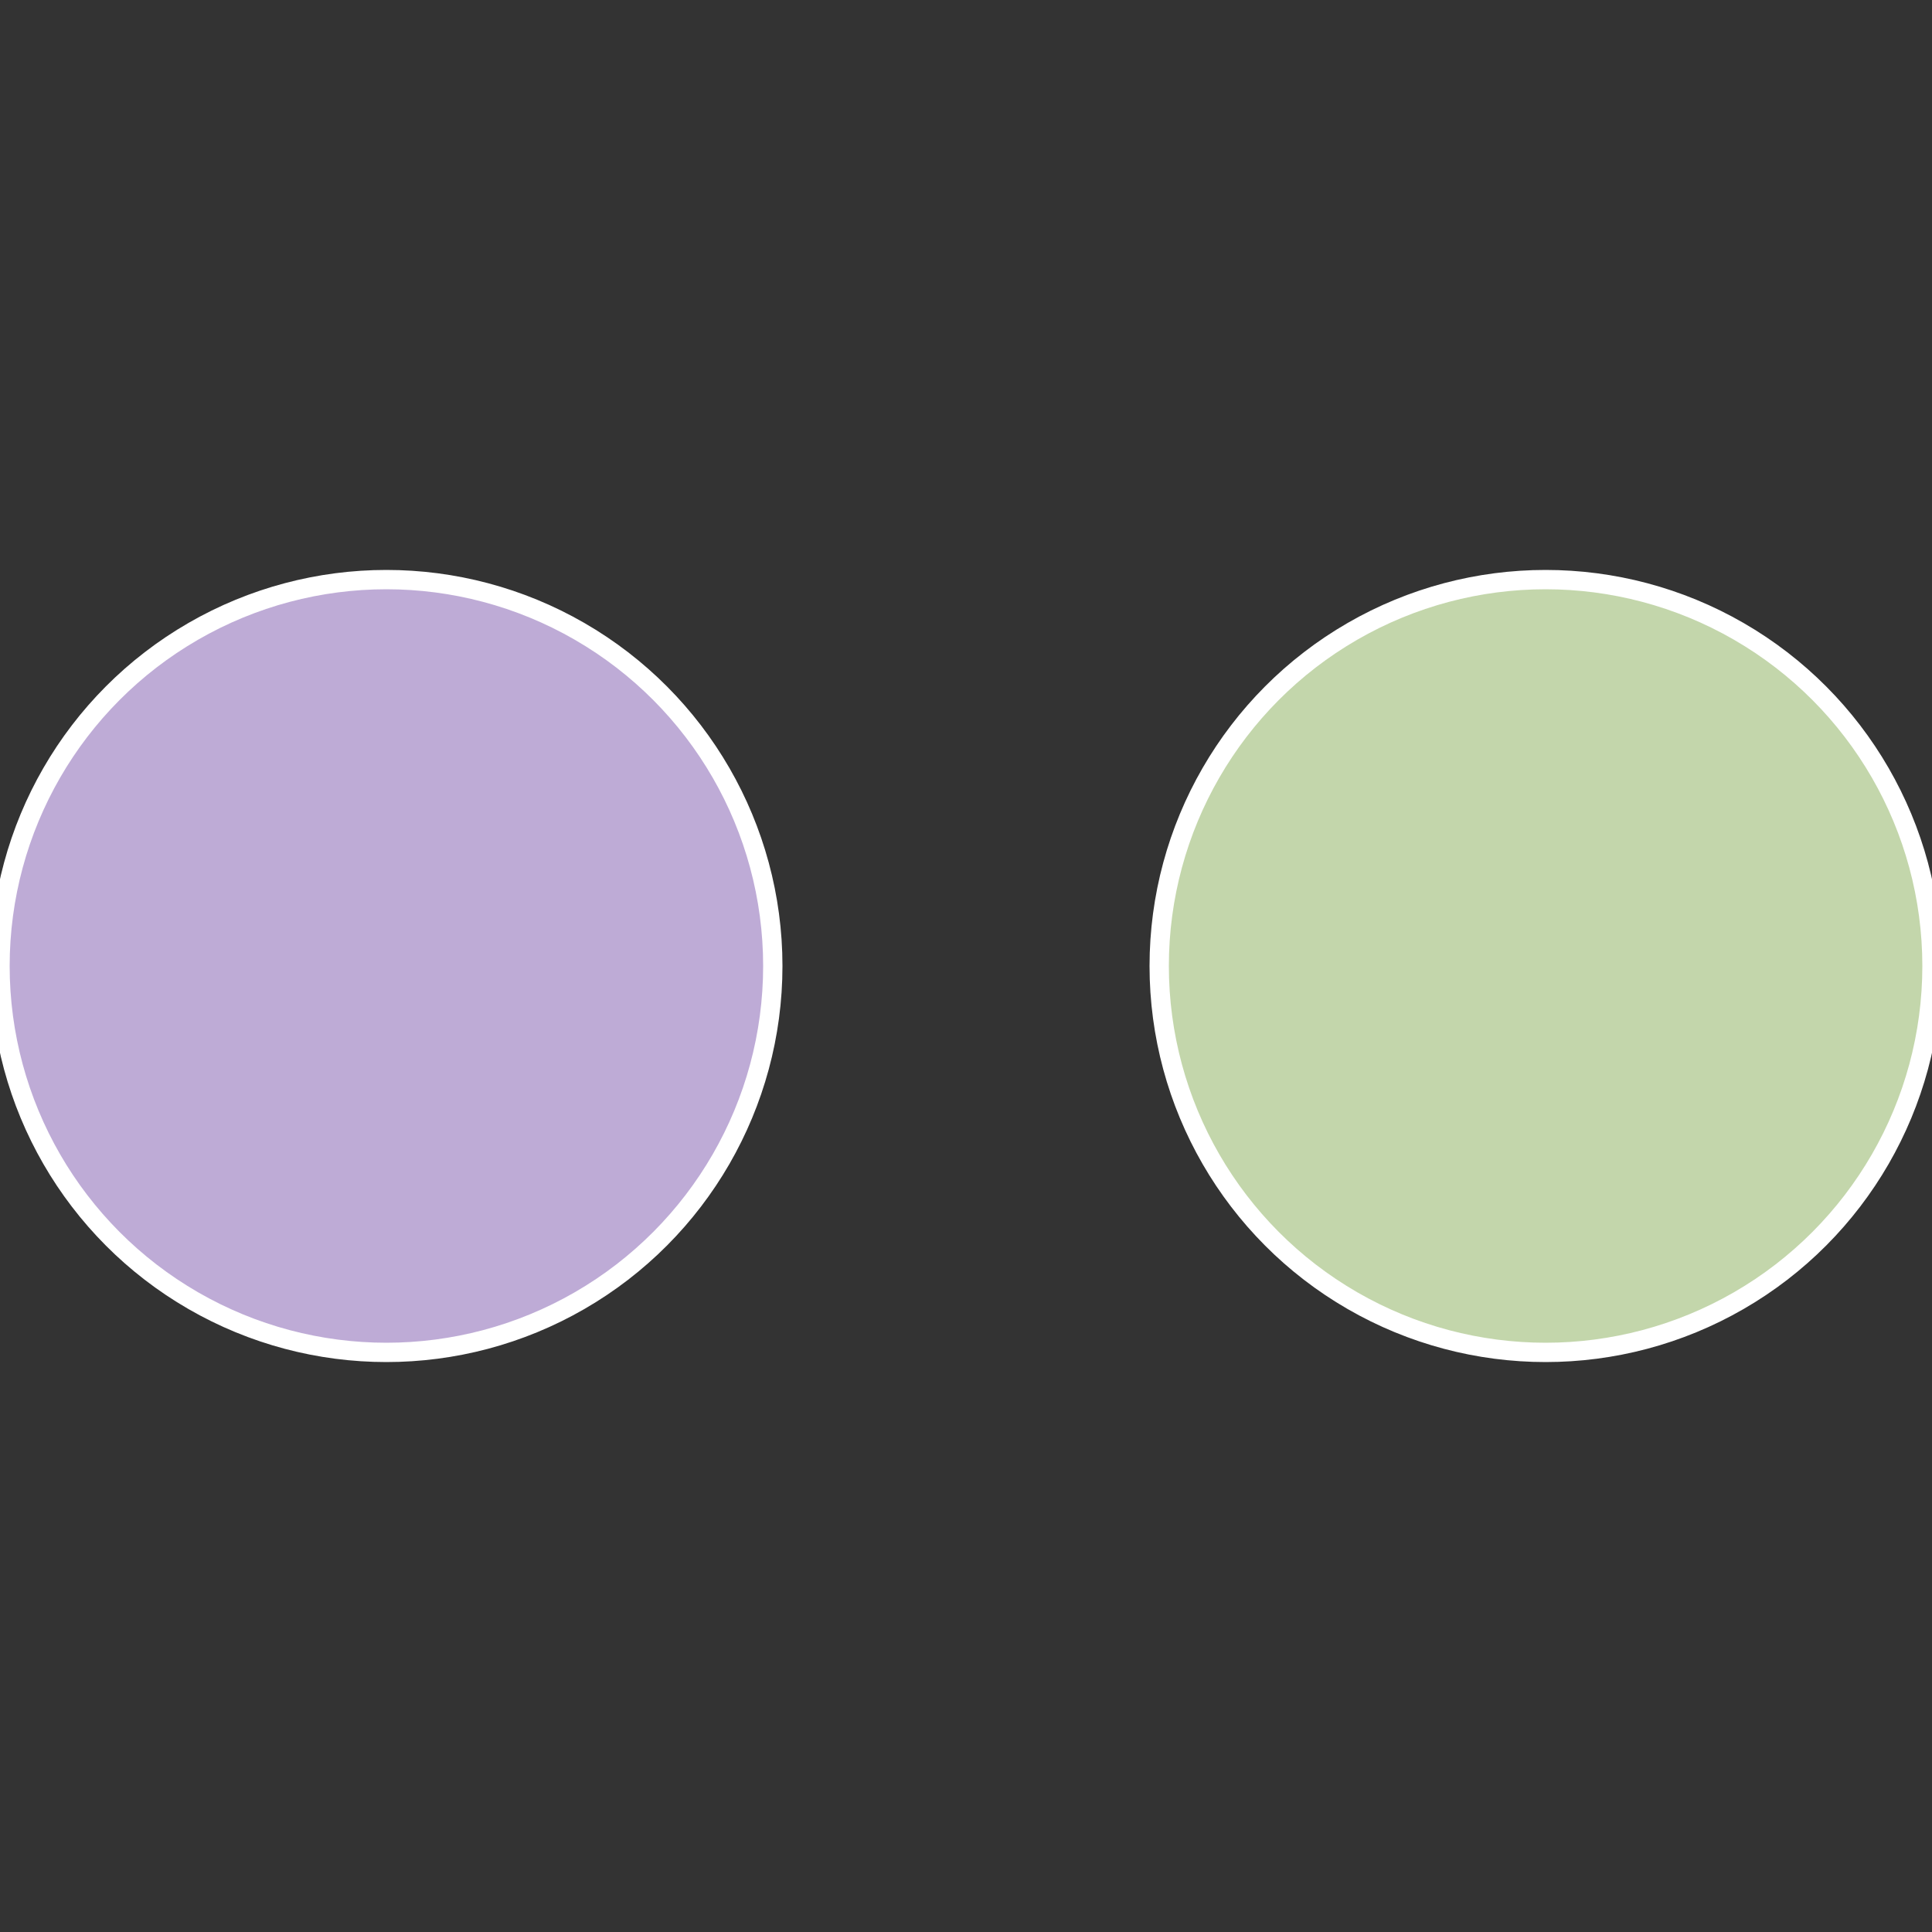
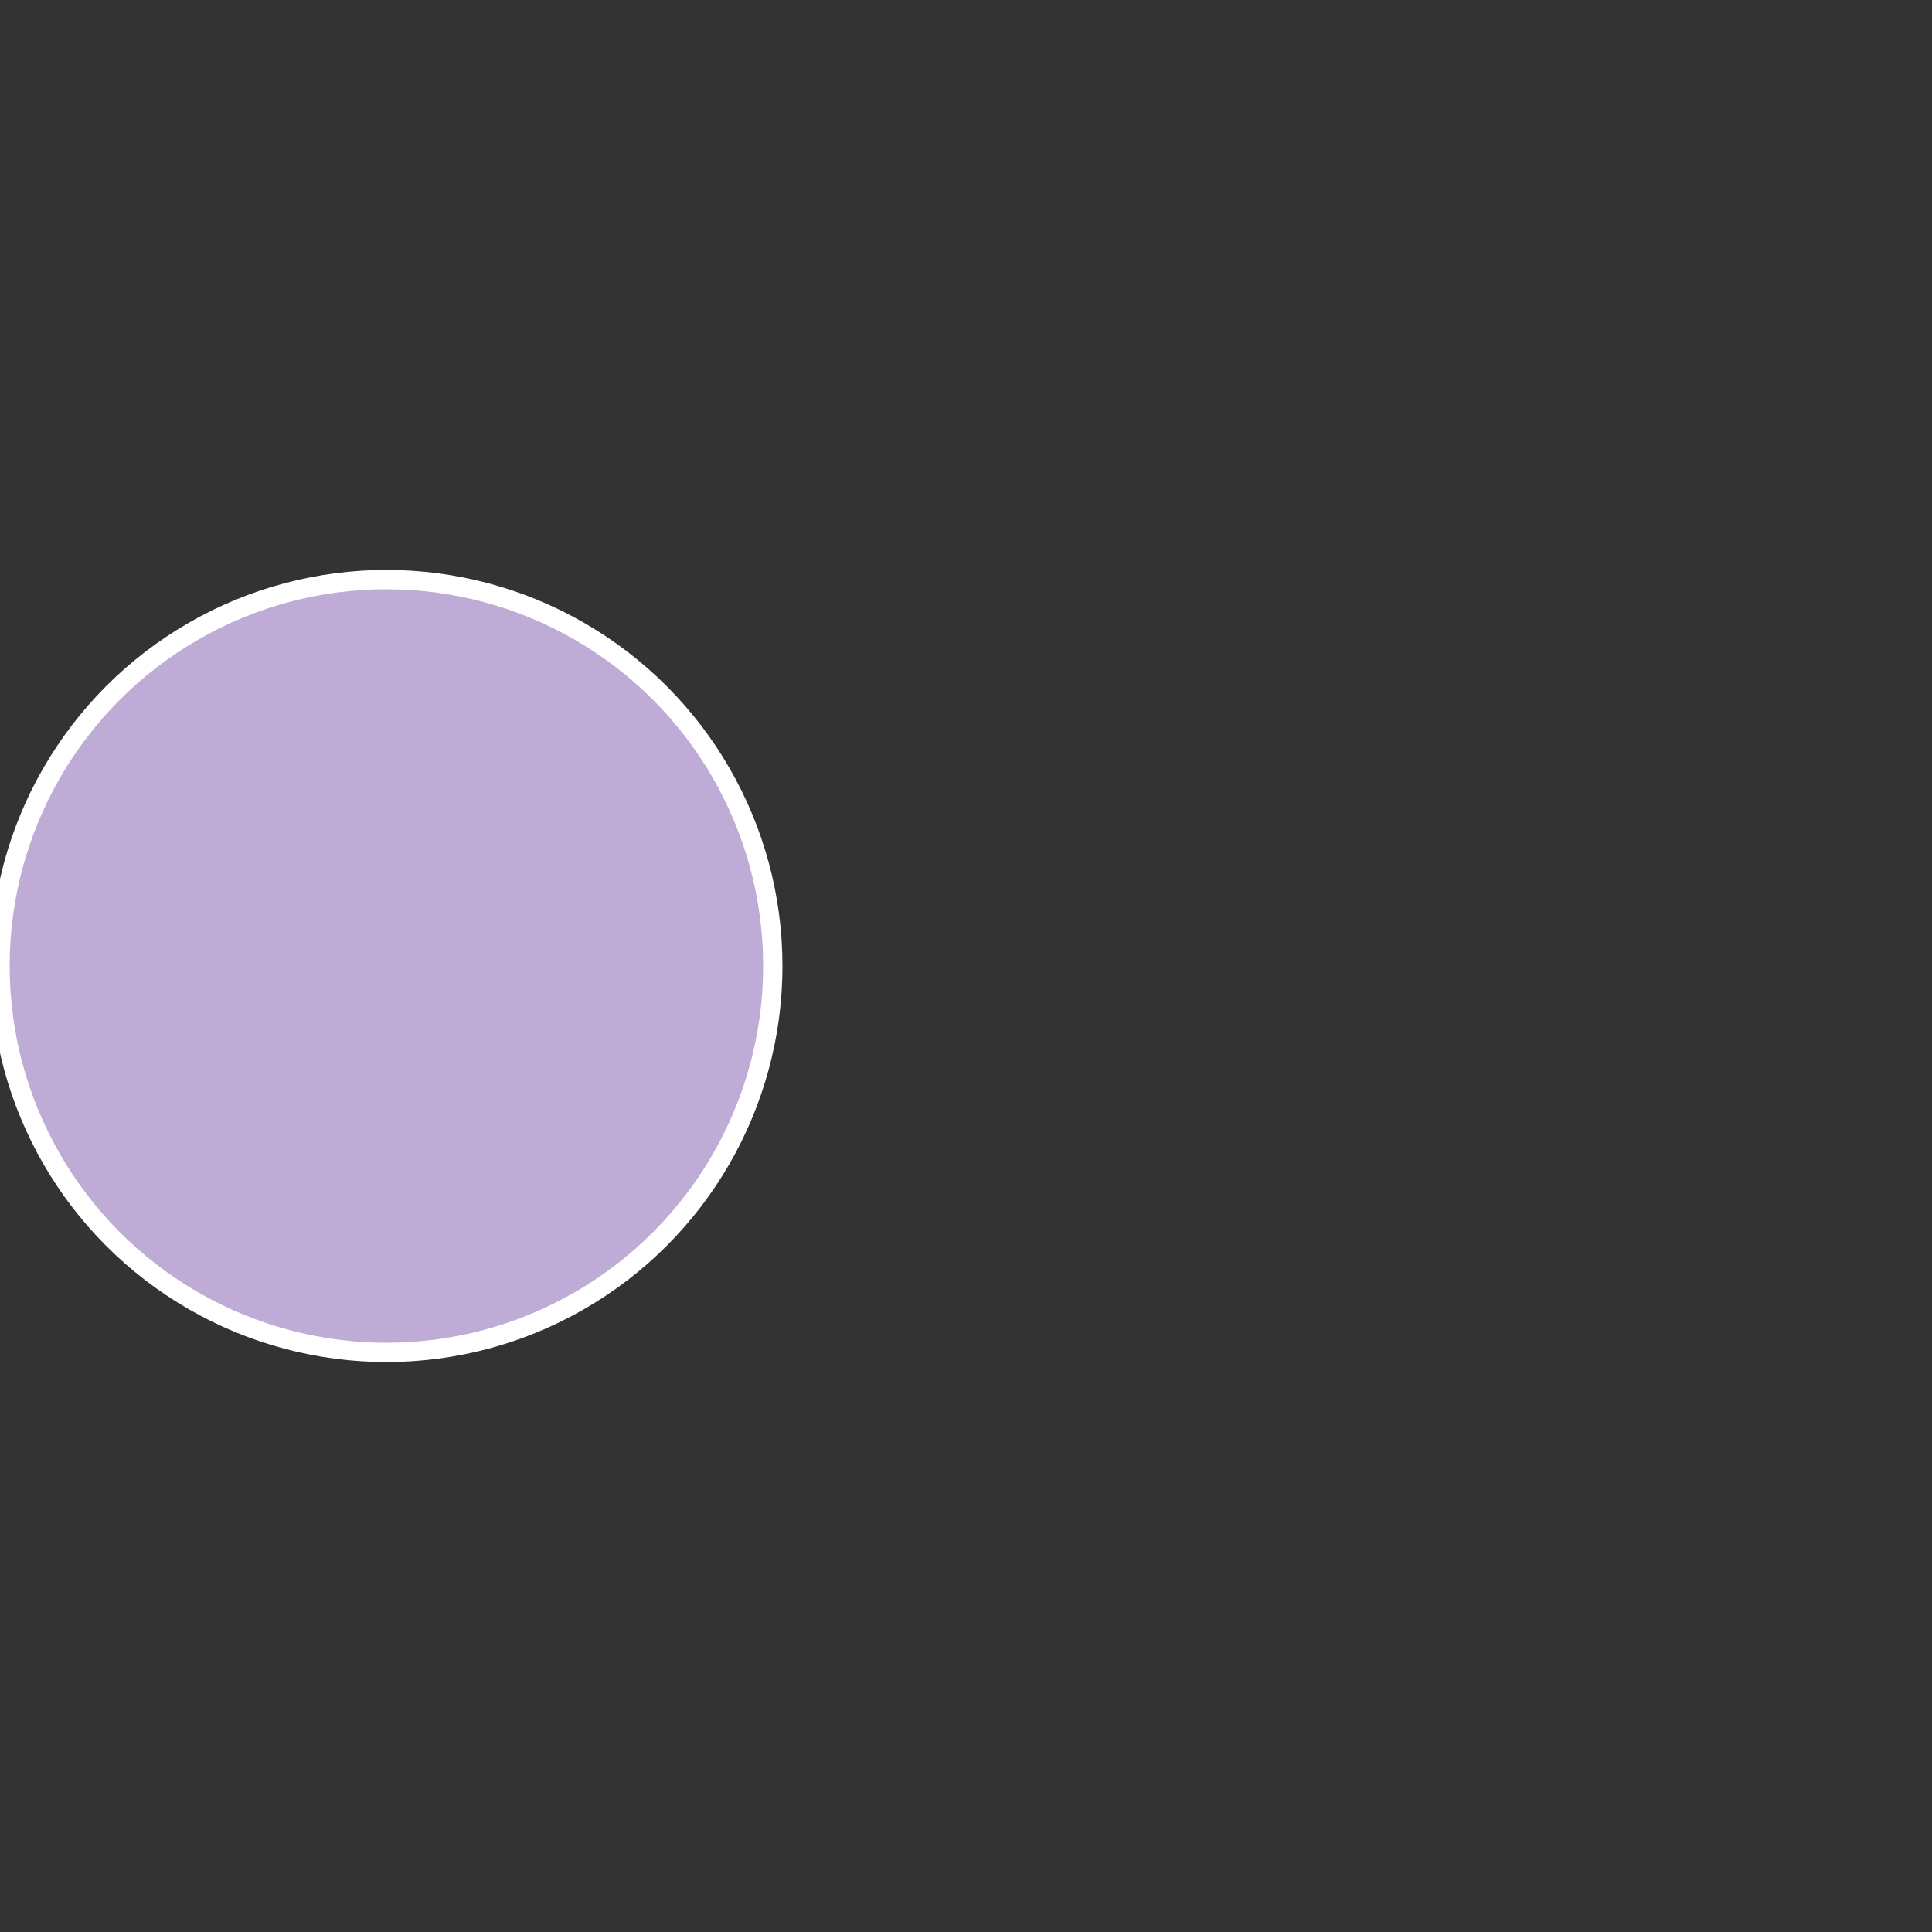
<svg xmlns="http://www.w3.org/2000/svg" width="500" height="500" viewBox="-1 -1 2 2">
  <rect x="-1" y="-1" width="2" height="2" fill="#333333" stroke="none" />
-   <circle cx="0.6" cy="0" r="0.4" fill="#c3d6ab" stroke="#fff" stroke-width="1%" />
  <circle cx="-0.6" cy="7.3478807948841E-17" r="0.4" fill="#beabd6" stroke="#fff" stroke-width="1%" />
</svg>